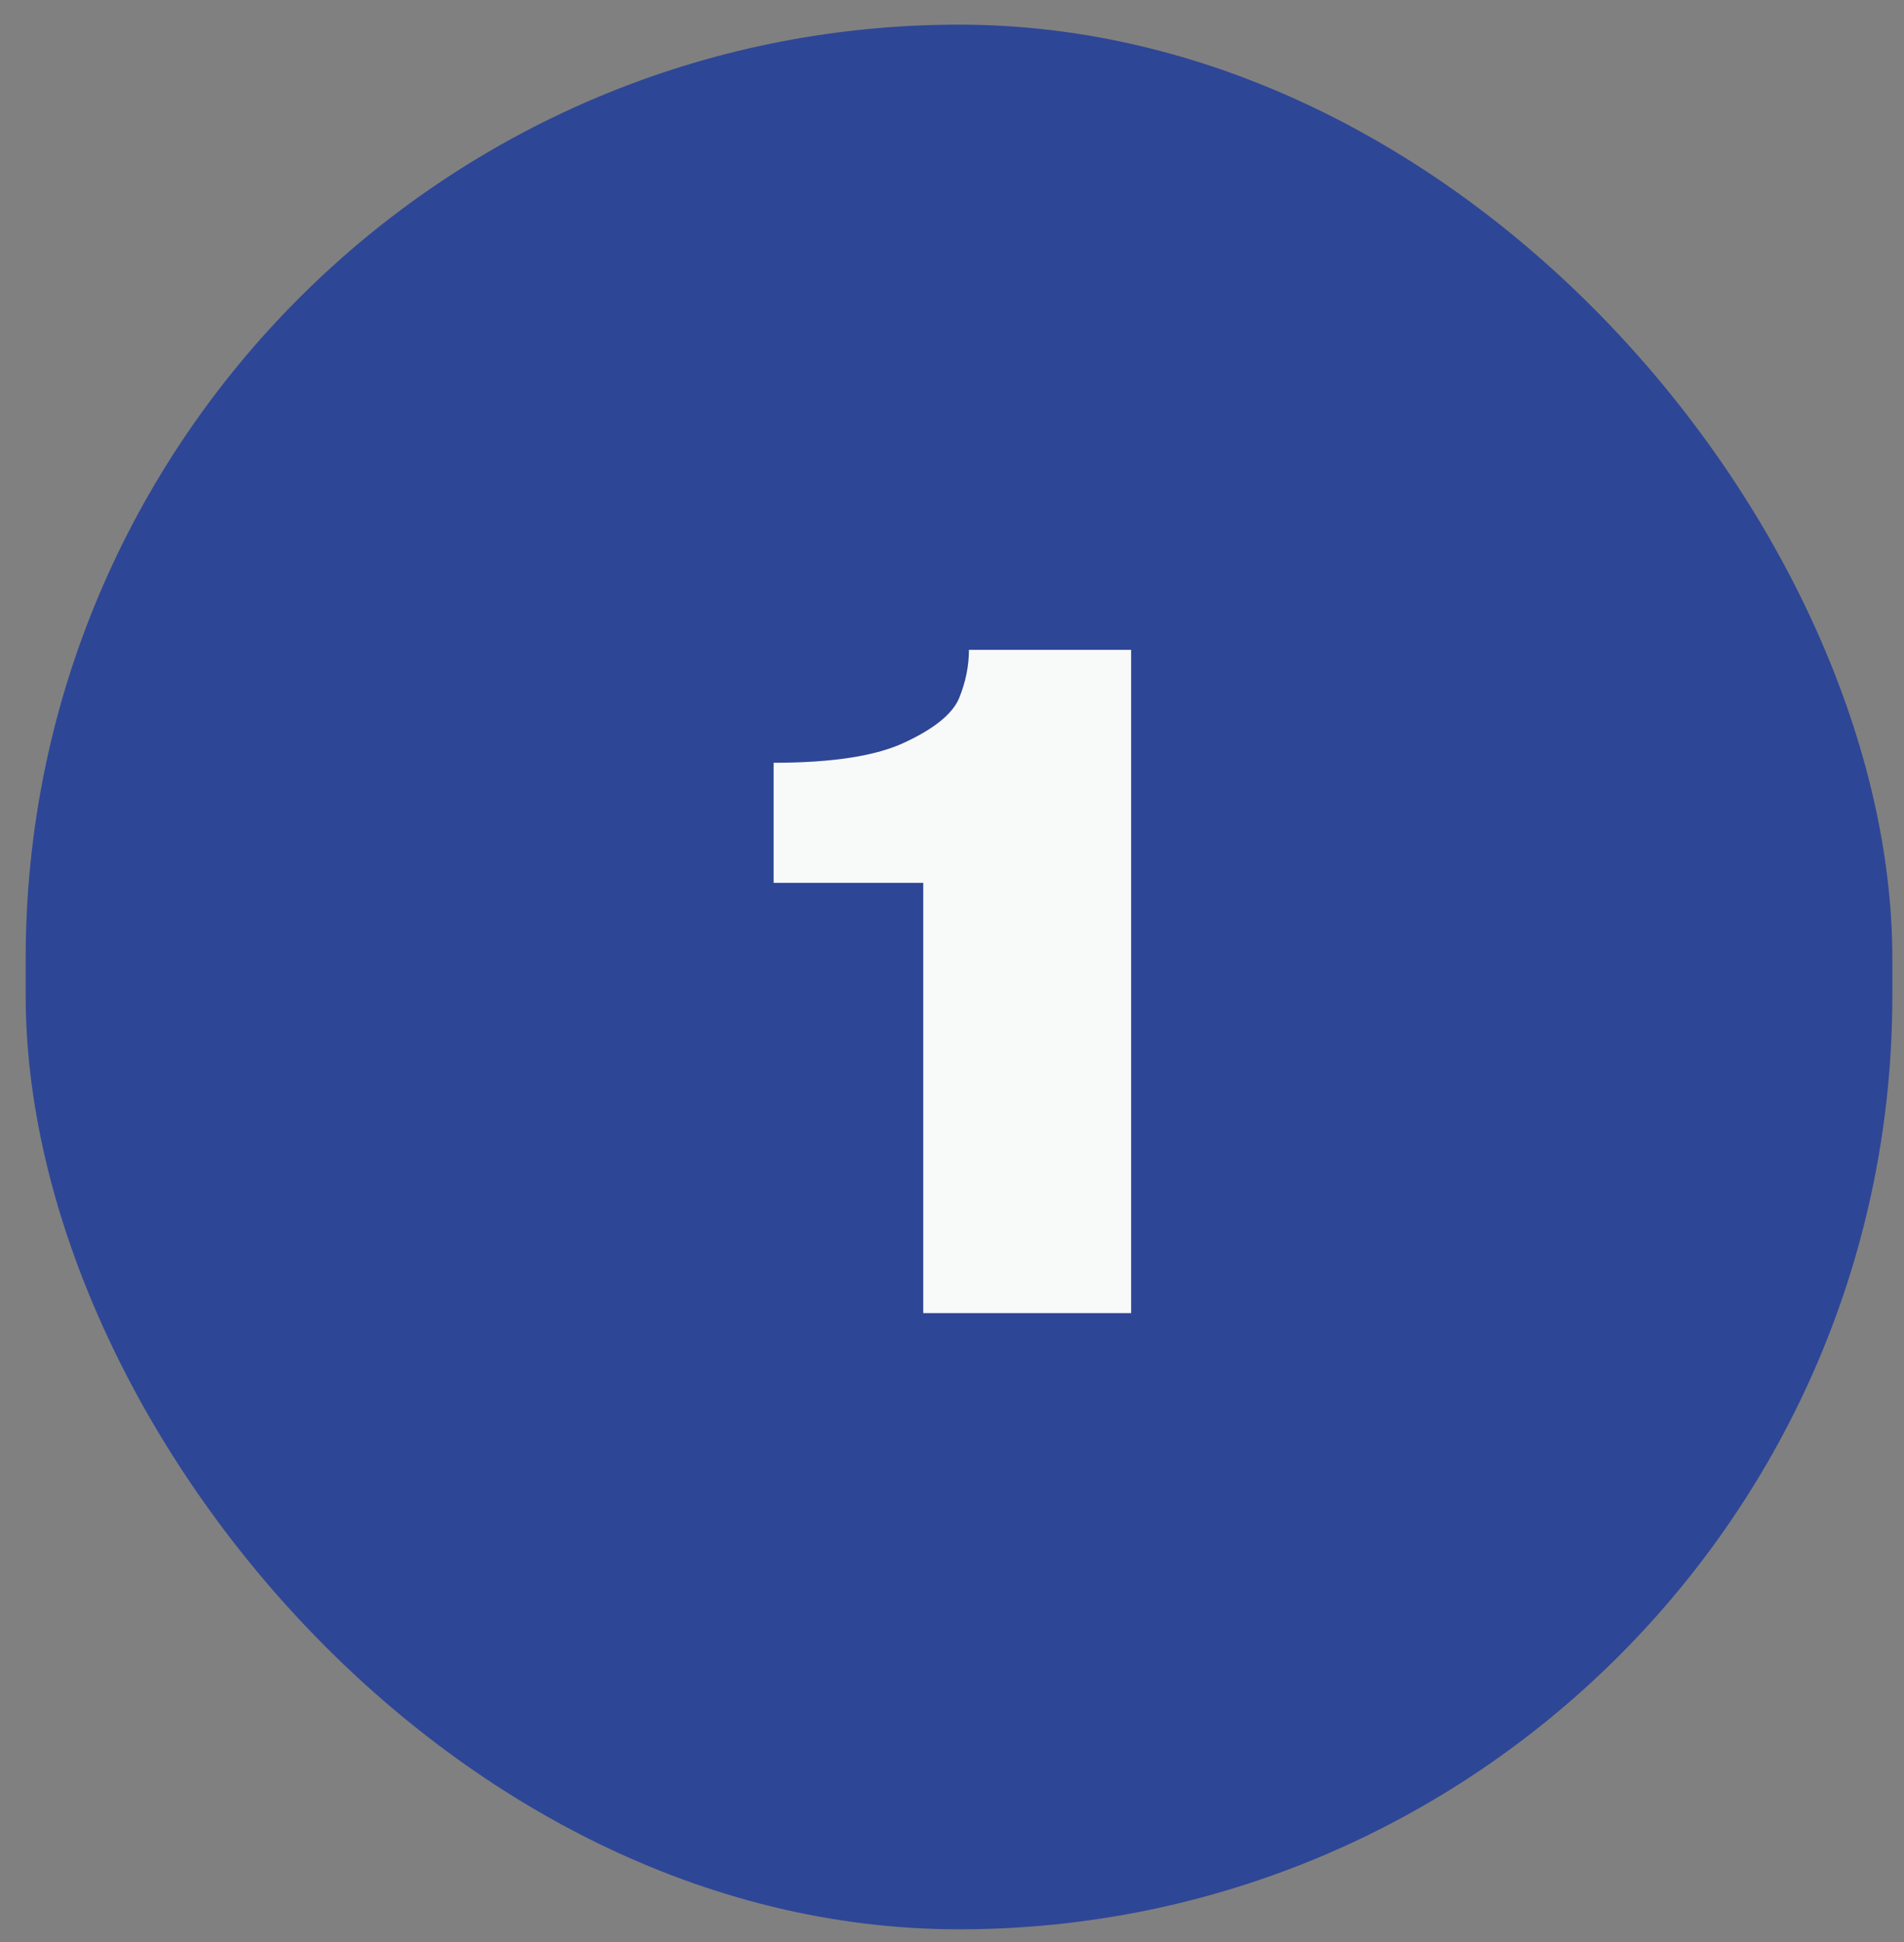
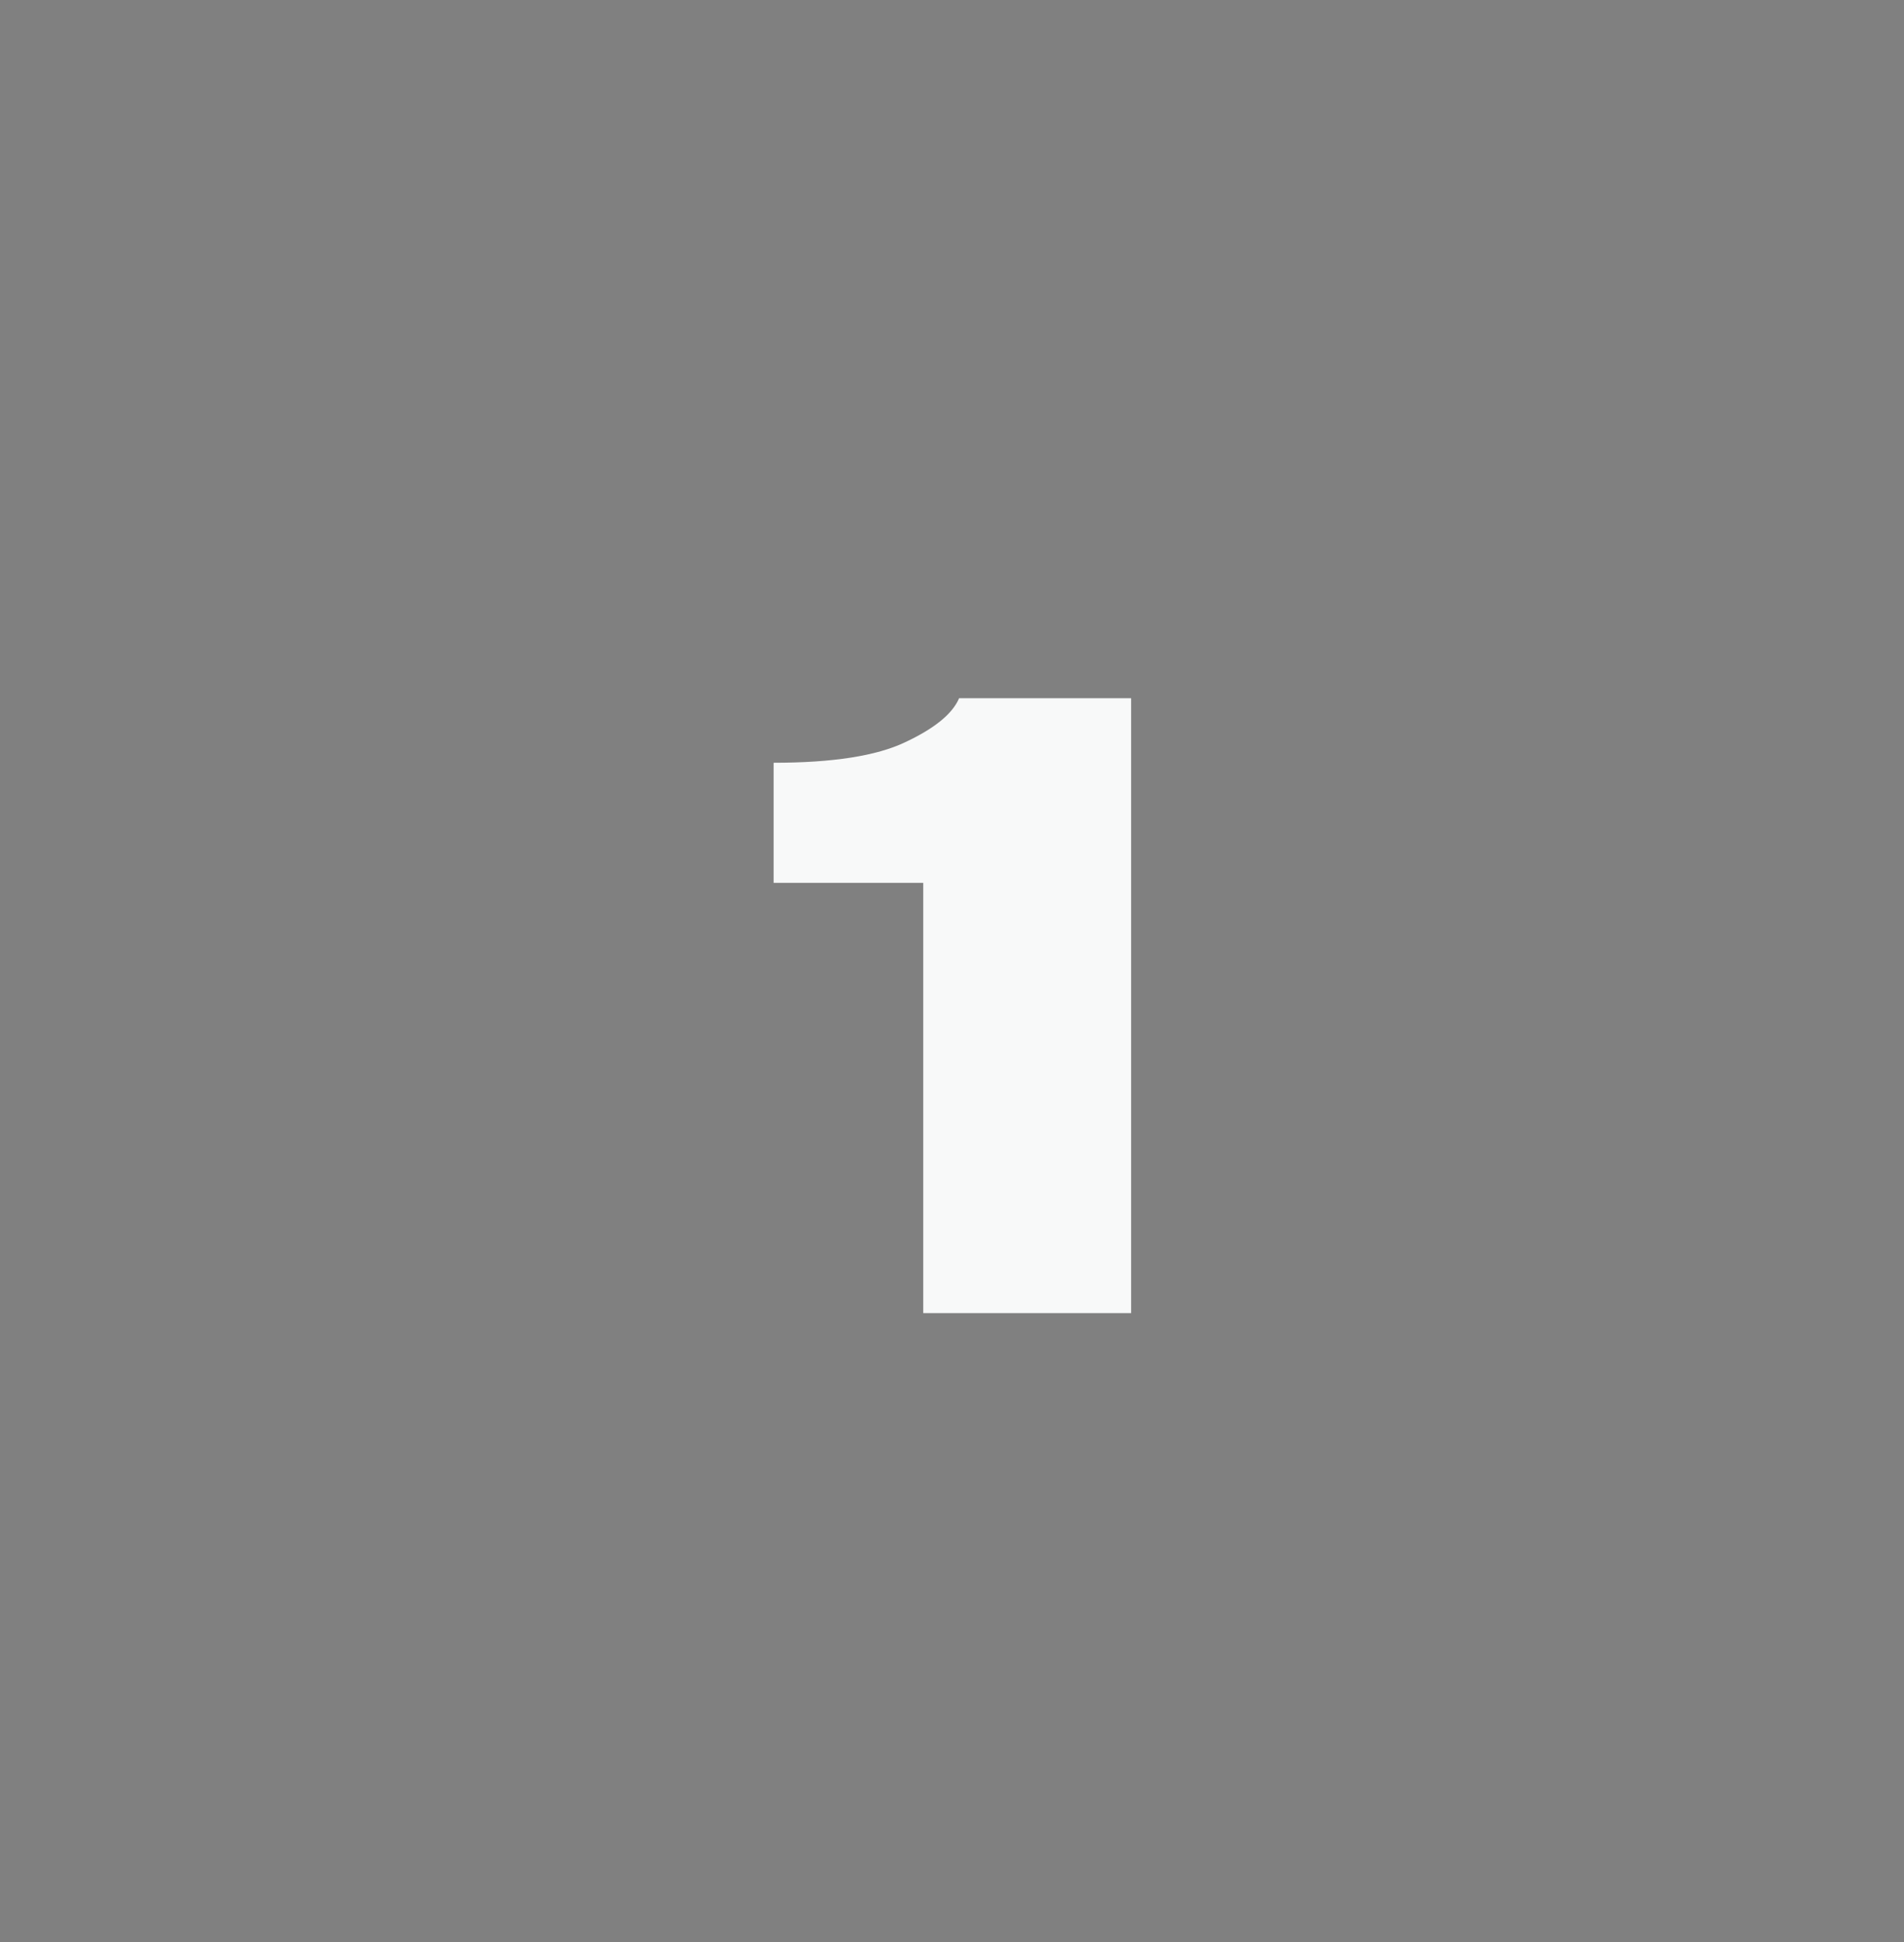
<svg xmlns="http://www.w3.org/2000/svg" width="51" height="52" viewBox="0 0 51 52" fill="none">
  <rect x="0" y="0" width="51" height="52" fill="#808080" stroke="none" />
-   <rect x="0.688" y="0.66" width="50" height="51" rx="25" fill="#2E4696" />
-   <path d="M30.298 17.4V35.16H24.73V23.64H20.722V20.424C22.306 20.424 23.482 20.24 24.25 19.872C25.034 19.504 25.514 19.112 25.69 18.696C25.866 18.264 25.954 17.832 25.954 17.4H30.298Z" fill="#F8F9F9" />
+   <path d="M30.298 17.4V35.16H24.73V23.64H20.722V20.424C22.306 20.424 23.482 20.24 24.25 19.872C25.034 19.504 25.514 19.112 25.69 18.696H30.298Z" fill="#F8F9F9" />
</svg>